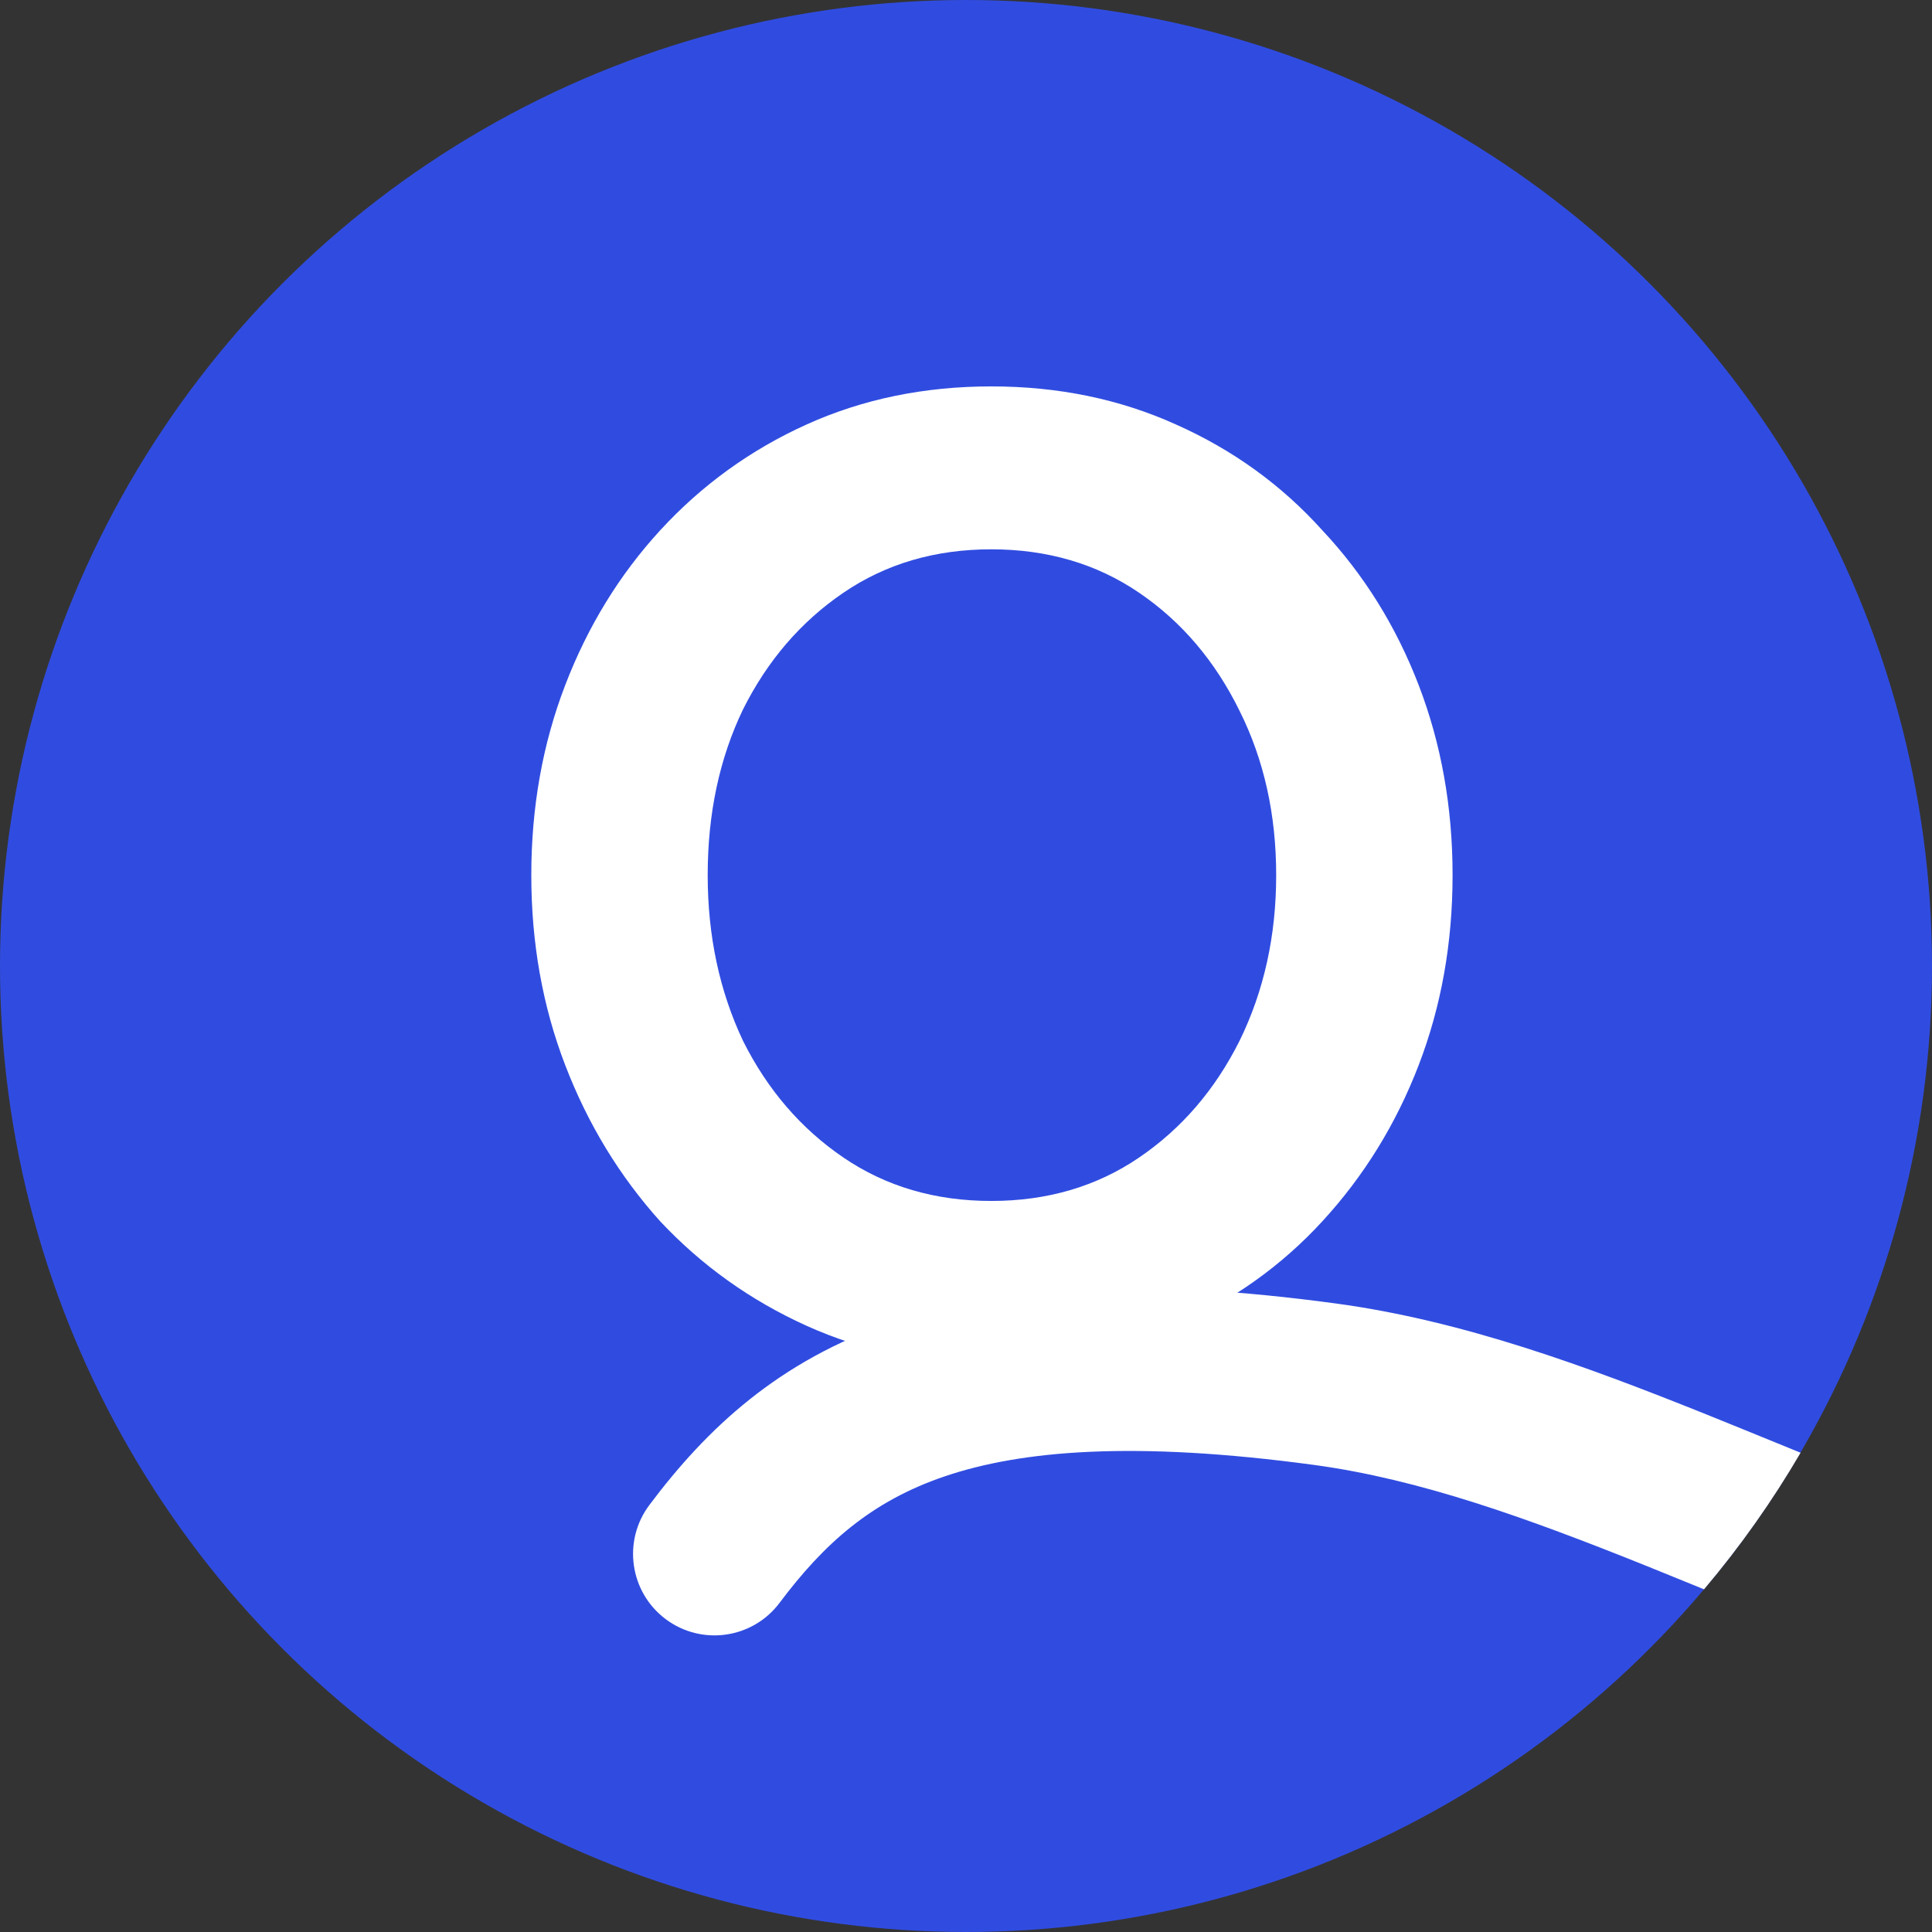
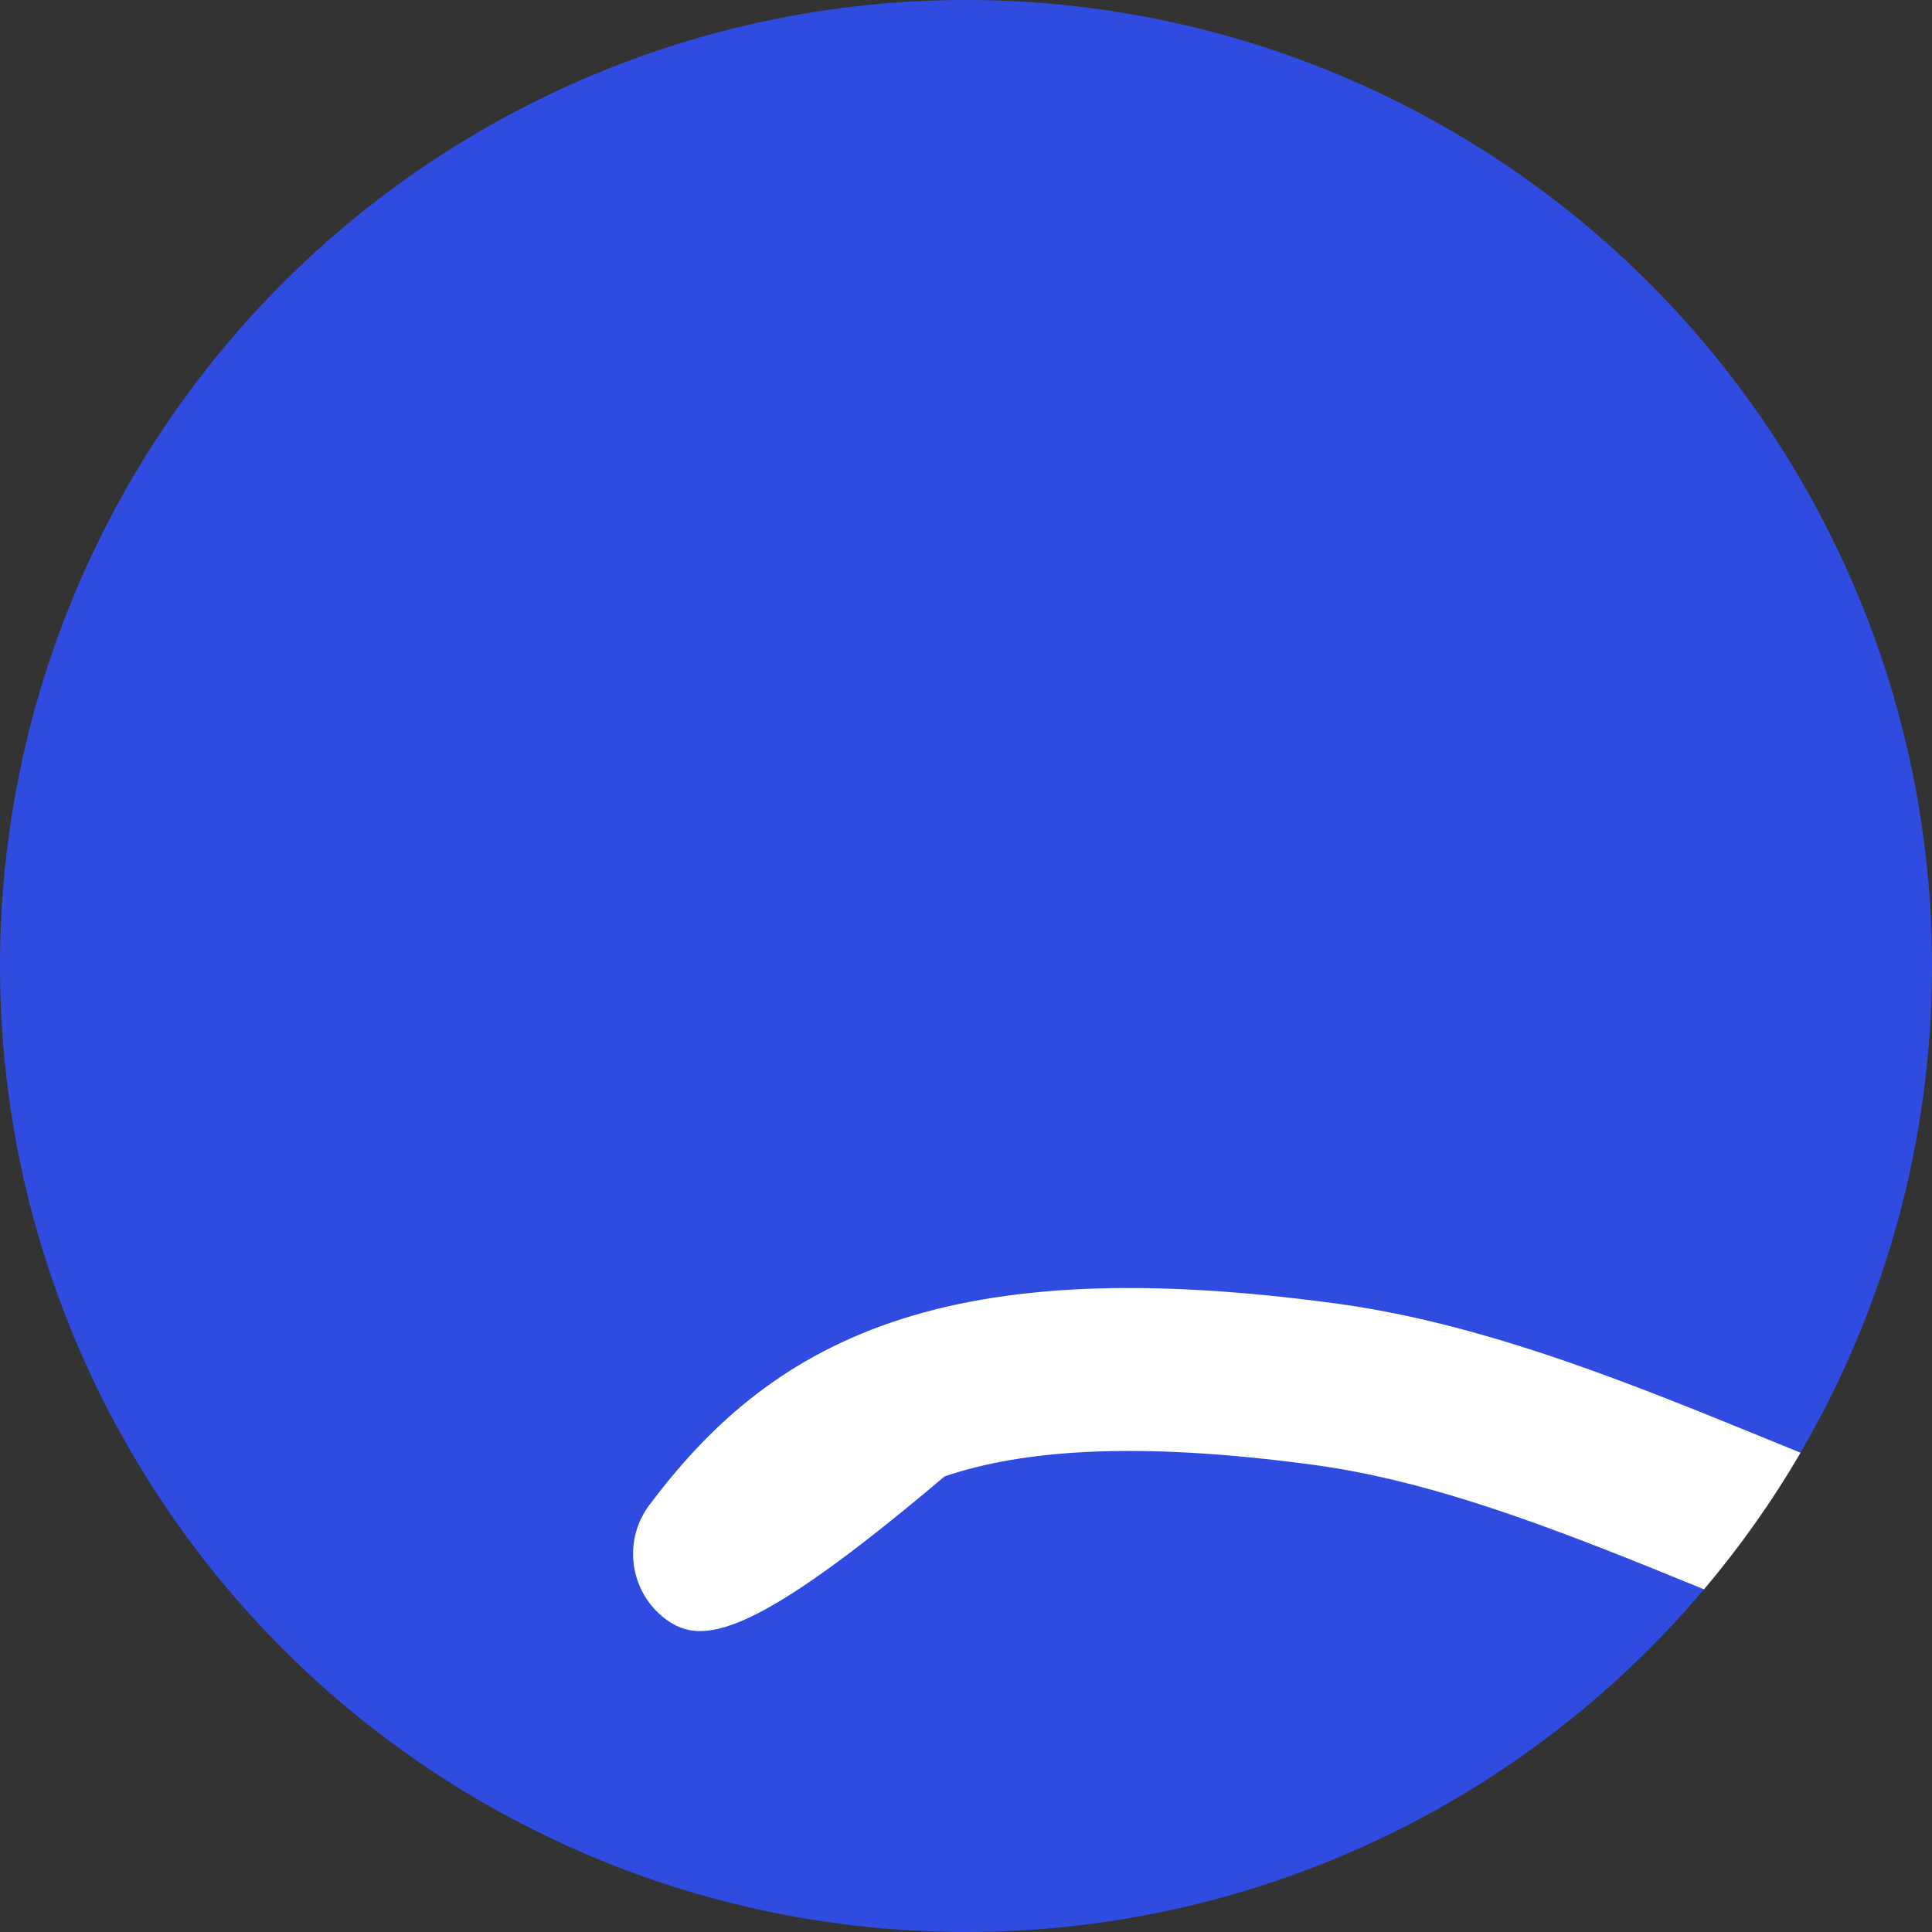
<svg xmlns="http://www.w3.org/2000/svg" width="80" height="80" viewBox="0 0 80 80" fill="none">
  <rect x="0" y="0" width="80" height="80" fill="#333333" stroke="none" />
  <circle cx="40" cy="40" r="40" fill="#304CE0" />
-   <path d="M60.148 36.237C60.148 39.048 59.68 41.671 58.744 44.107C57.807 46.544 56.478 48.698 54.755 50.572C53.069 52.409 51.047 53.851 48.687 54.901C46.365 55.95 43.818 56.475 41.046 56.475C38.274 56.475 35.727 55.95 33.405 54.901C31.083 53.851 29.06 52.409 27.337 50.572C25.652 48.698 24.341 46.544 23.405 44.107C22.468 41.671 22 39.048 22 36.237C22 33.427 22.468 30.803 23.405 28.367C24.341 25.931 25.652 23.795 27.337 21.959C29.06 20.085 31.083 18.623 33.405 17.574C35.727 16.525 38.274 16 41.046 16C43.818 16 46.365 16.525 48.687 17.574C51.047 18.623 53.069 20.085 54.755 21.959C56.478 23.795 57.807 25.931 58.744 28.367C59.68 30.803 60.148 33.427 60.148 36.237ZM52.844 36.237C52.844 33.726 52.339 31.459 51.328 29.435C50.316 27.374 48.931 25.744 47.17 24.545C45.41 23.345 43.368 22.746 41.046 22.746C38.724 22.746 36.682 23.345 34.922 24.545C33.162 25.744 31.776 27.355 30.765 29.379C29.791 31.403 29.304 33.689 29.304 36.237C29.304 38.748 29.791 41.034 30.765 43.096C31.776 45.119 33.162 46.731 34.922 47.93C36.682 49.129 38.724 49.729 41.046 49.729C43.368 49.729 45.41 49.129 47.17 47.93C48.931 46.731 50.316 45.119 51.328 43.096C52.339 41.034 52.844 38.748 52.844 36.237Z" fill="white" />
-   <path fill-rule="evenodd" clip-rule="evenodd" d="M74.558 60.155C73.388 62.157 72.049 64.049 70.56 65.81C69.757 65.481 68.966 65.159 68.19 64.847C63.217 62.848 58.779 61.251 54.415 60.66C46.96 59.651 42.282 60.057 39.112 61.135C36.071 62.168 34.116 63.922 32.282 66.368C31.165 67.859 29.052 68.161 27.562 67.043C26.073 65.925 25.771 63.811 26.888 62.321C29.268 59.146 32.249 56.343 36.943 54.747C41.508 53.195 47.364 52.898 55.319 53.975C60.587 54.689 65.705 56.578 70.703 58.587C71.675 58.978 72.642 59.373 73.609 59.768L73.628 59.776L73.632 59.777C73.941 59.903 74.249 60.029 74.558 60.155Z" fill="white" />
+   <path fill-rule="evenodd" clip-rule="evenodd" d="M74.558 60.155C73.388 62.157 72.049 64.049 70.56 65.81C69.757 65.481 68.966 65.159 68.19 64.847C63.217 62.848 58.779 61.251 54.415 60.66C46.96 59.651 42.282 60.057 39.112 61.135C31.165 67.859 29.052 68.161 27.562 67.043C26.073 65.925 25.771 63.811 26.888 62.321C29.268 59.146 32.249 56.343 36.943 54.747C41.508 53.195 47.364 52.898 55.319 53.975C60.587 54.689 65.705 56.578 70.703 58.587C71.675 58.978 72.642 59.373 73.609 59.768L73.628 59.776L73.632 59.777C73.941 59.903 74.249 60.029 74.558 60.155Z" fill="white" />
</svg>